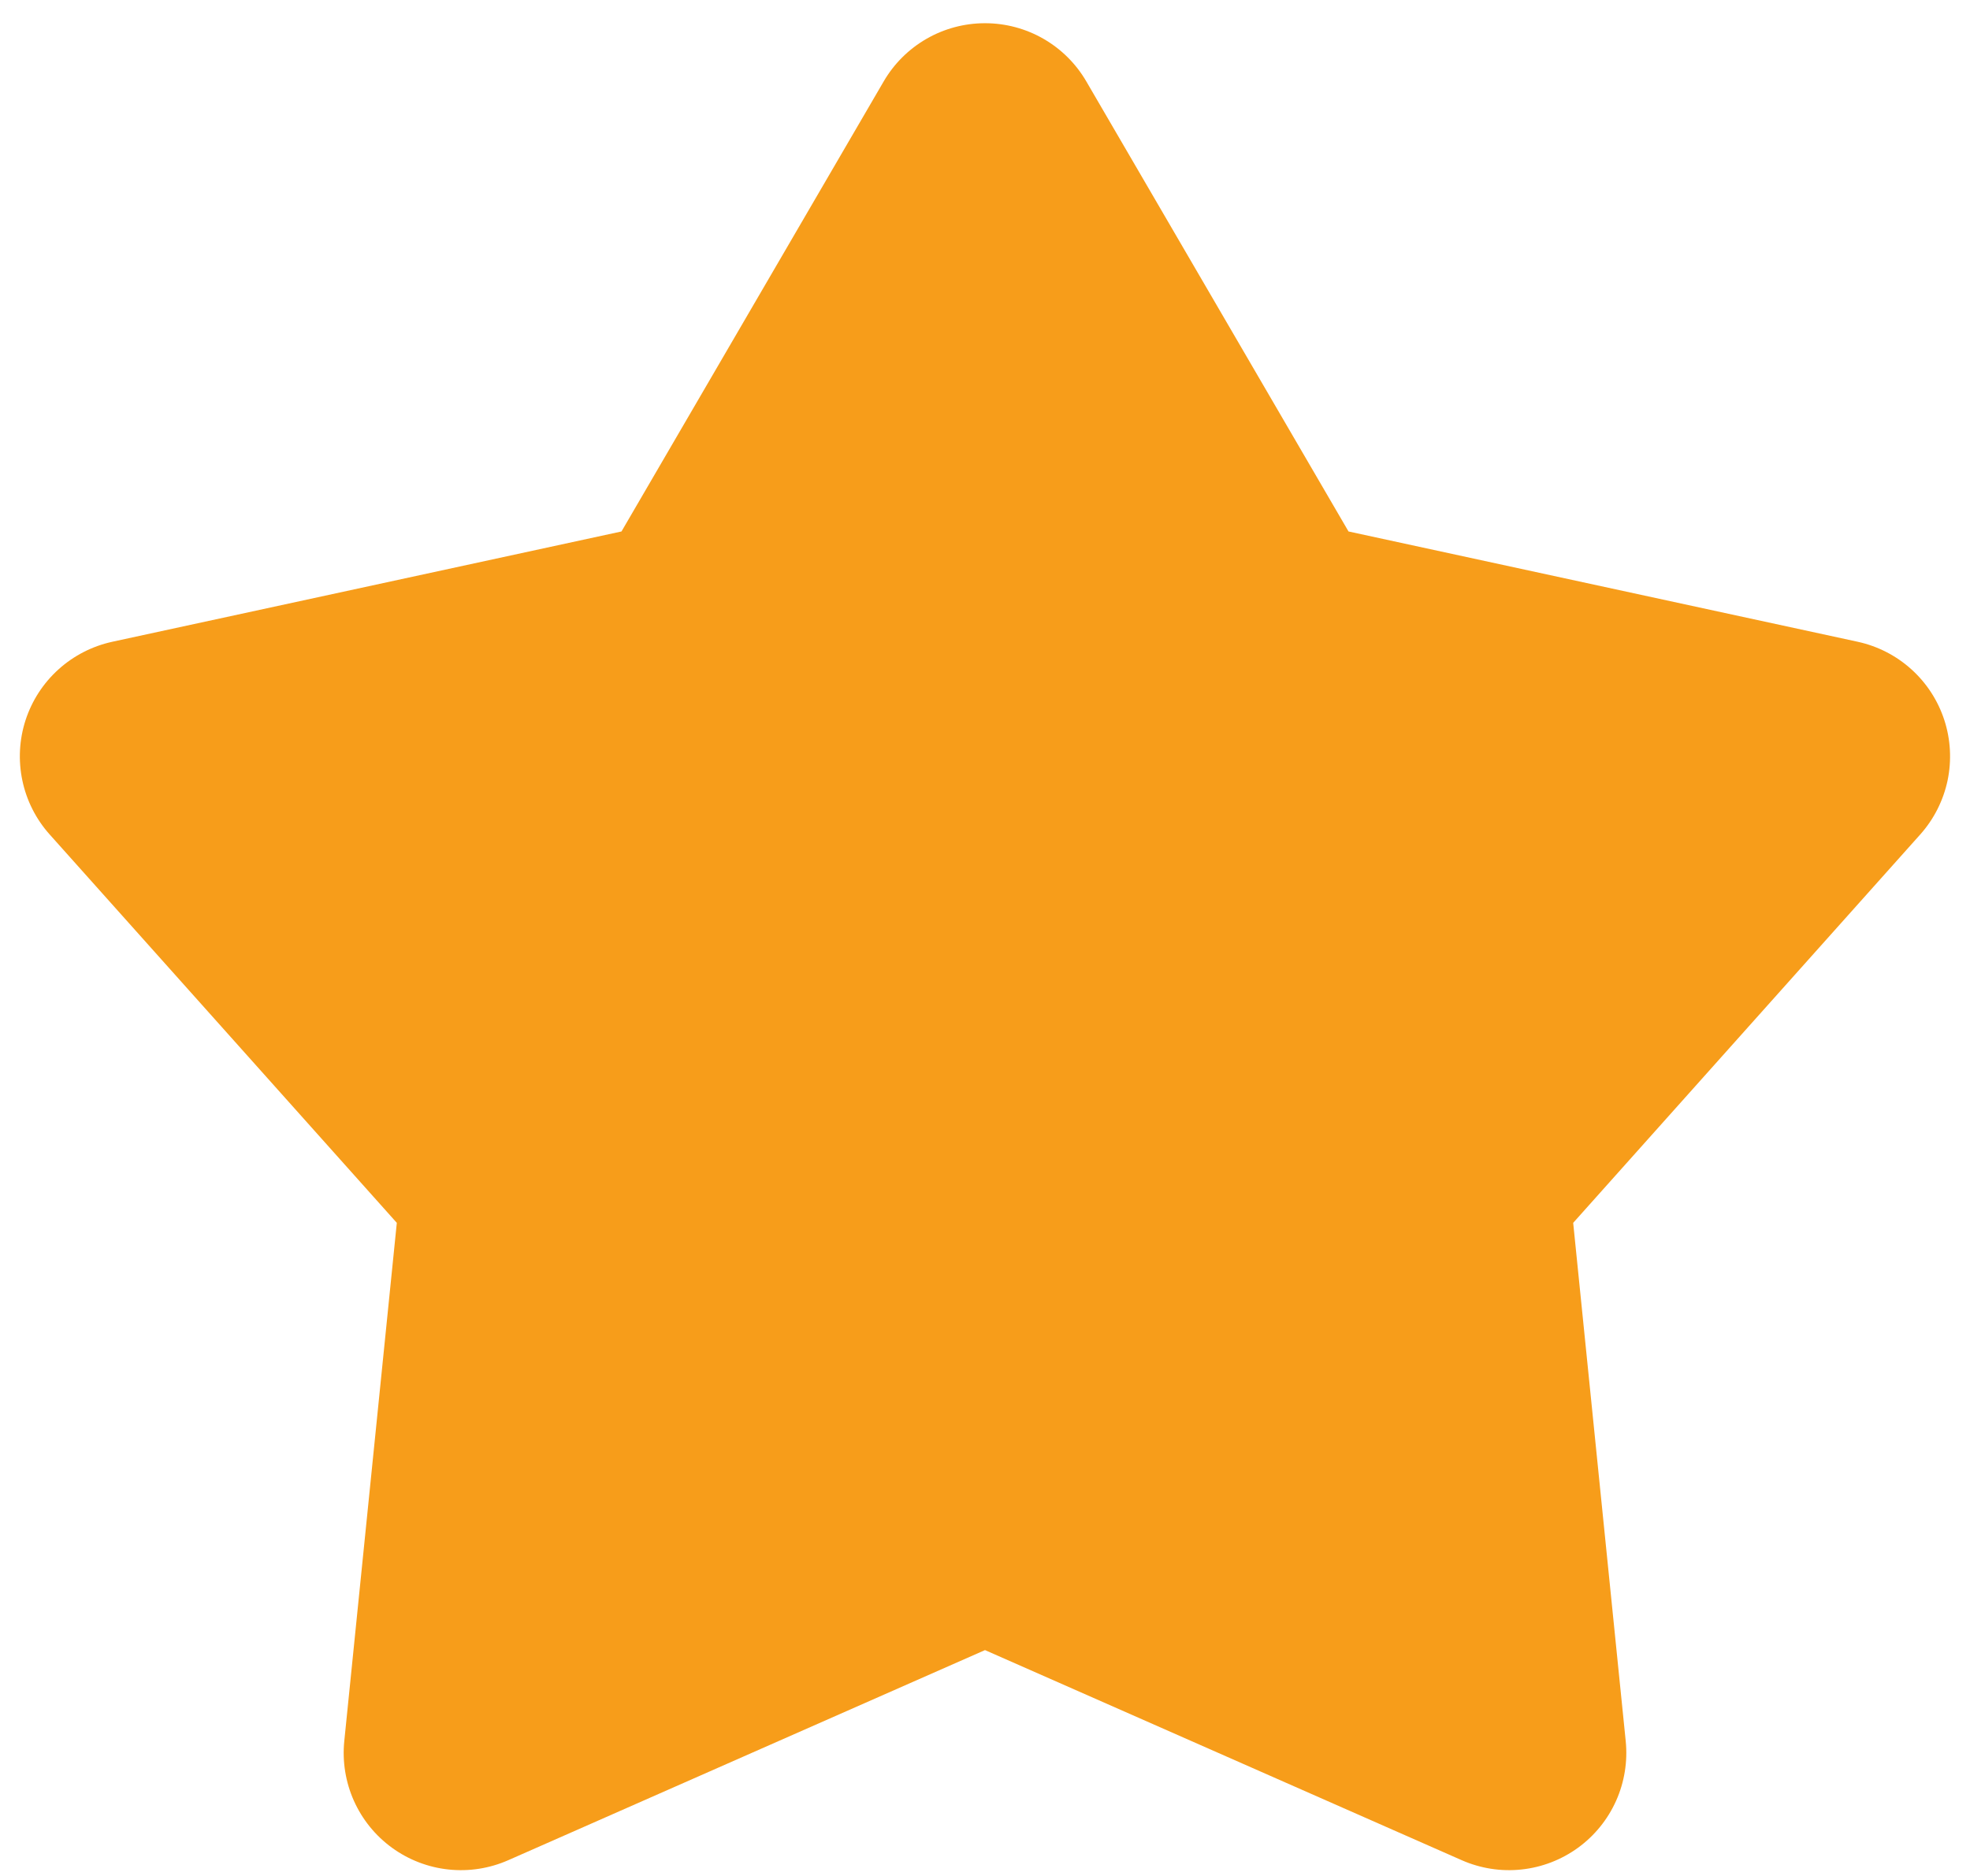
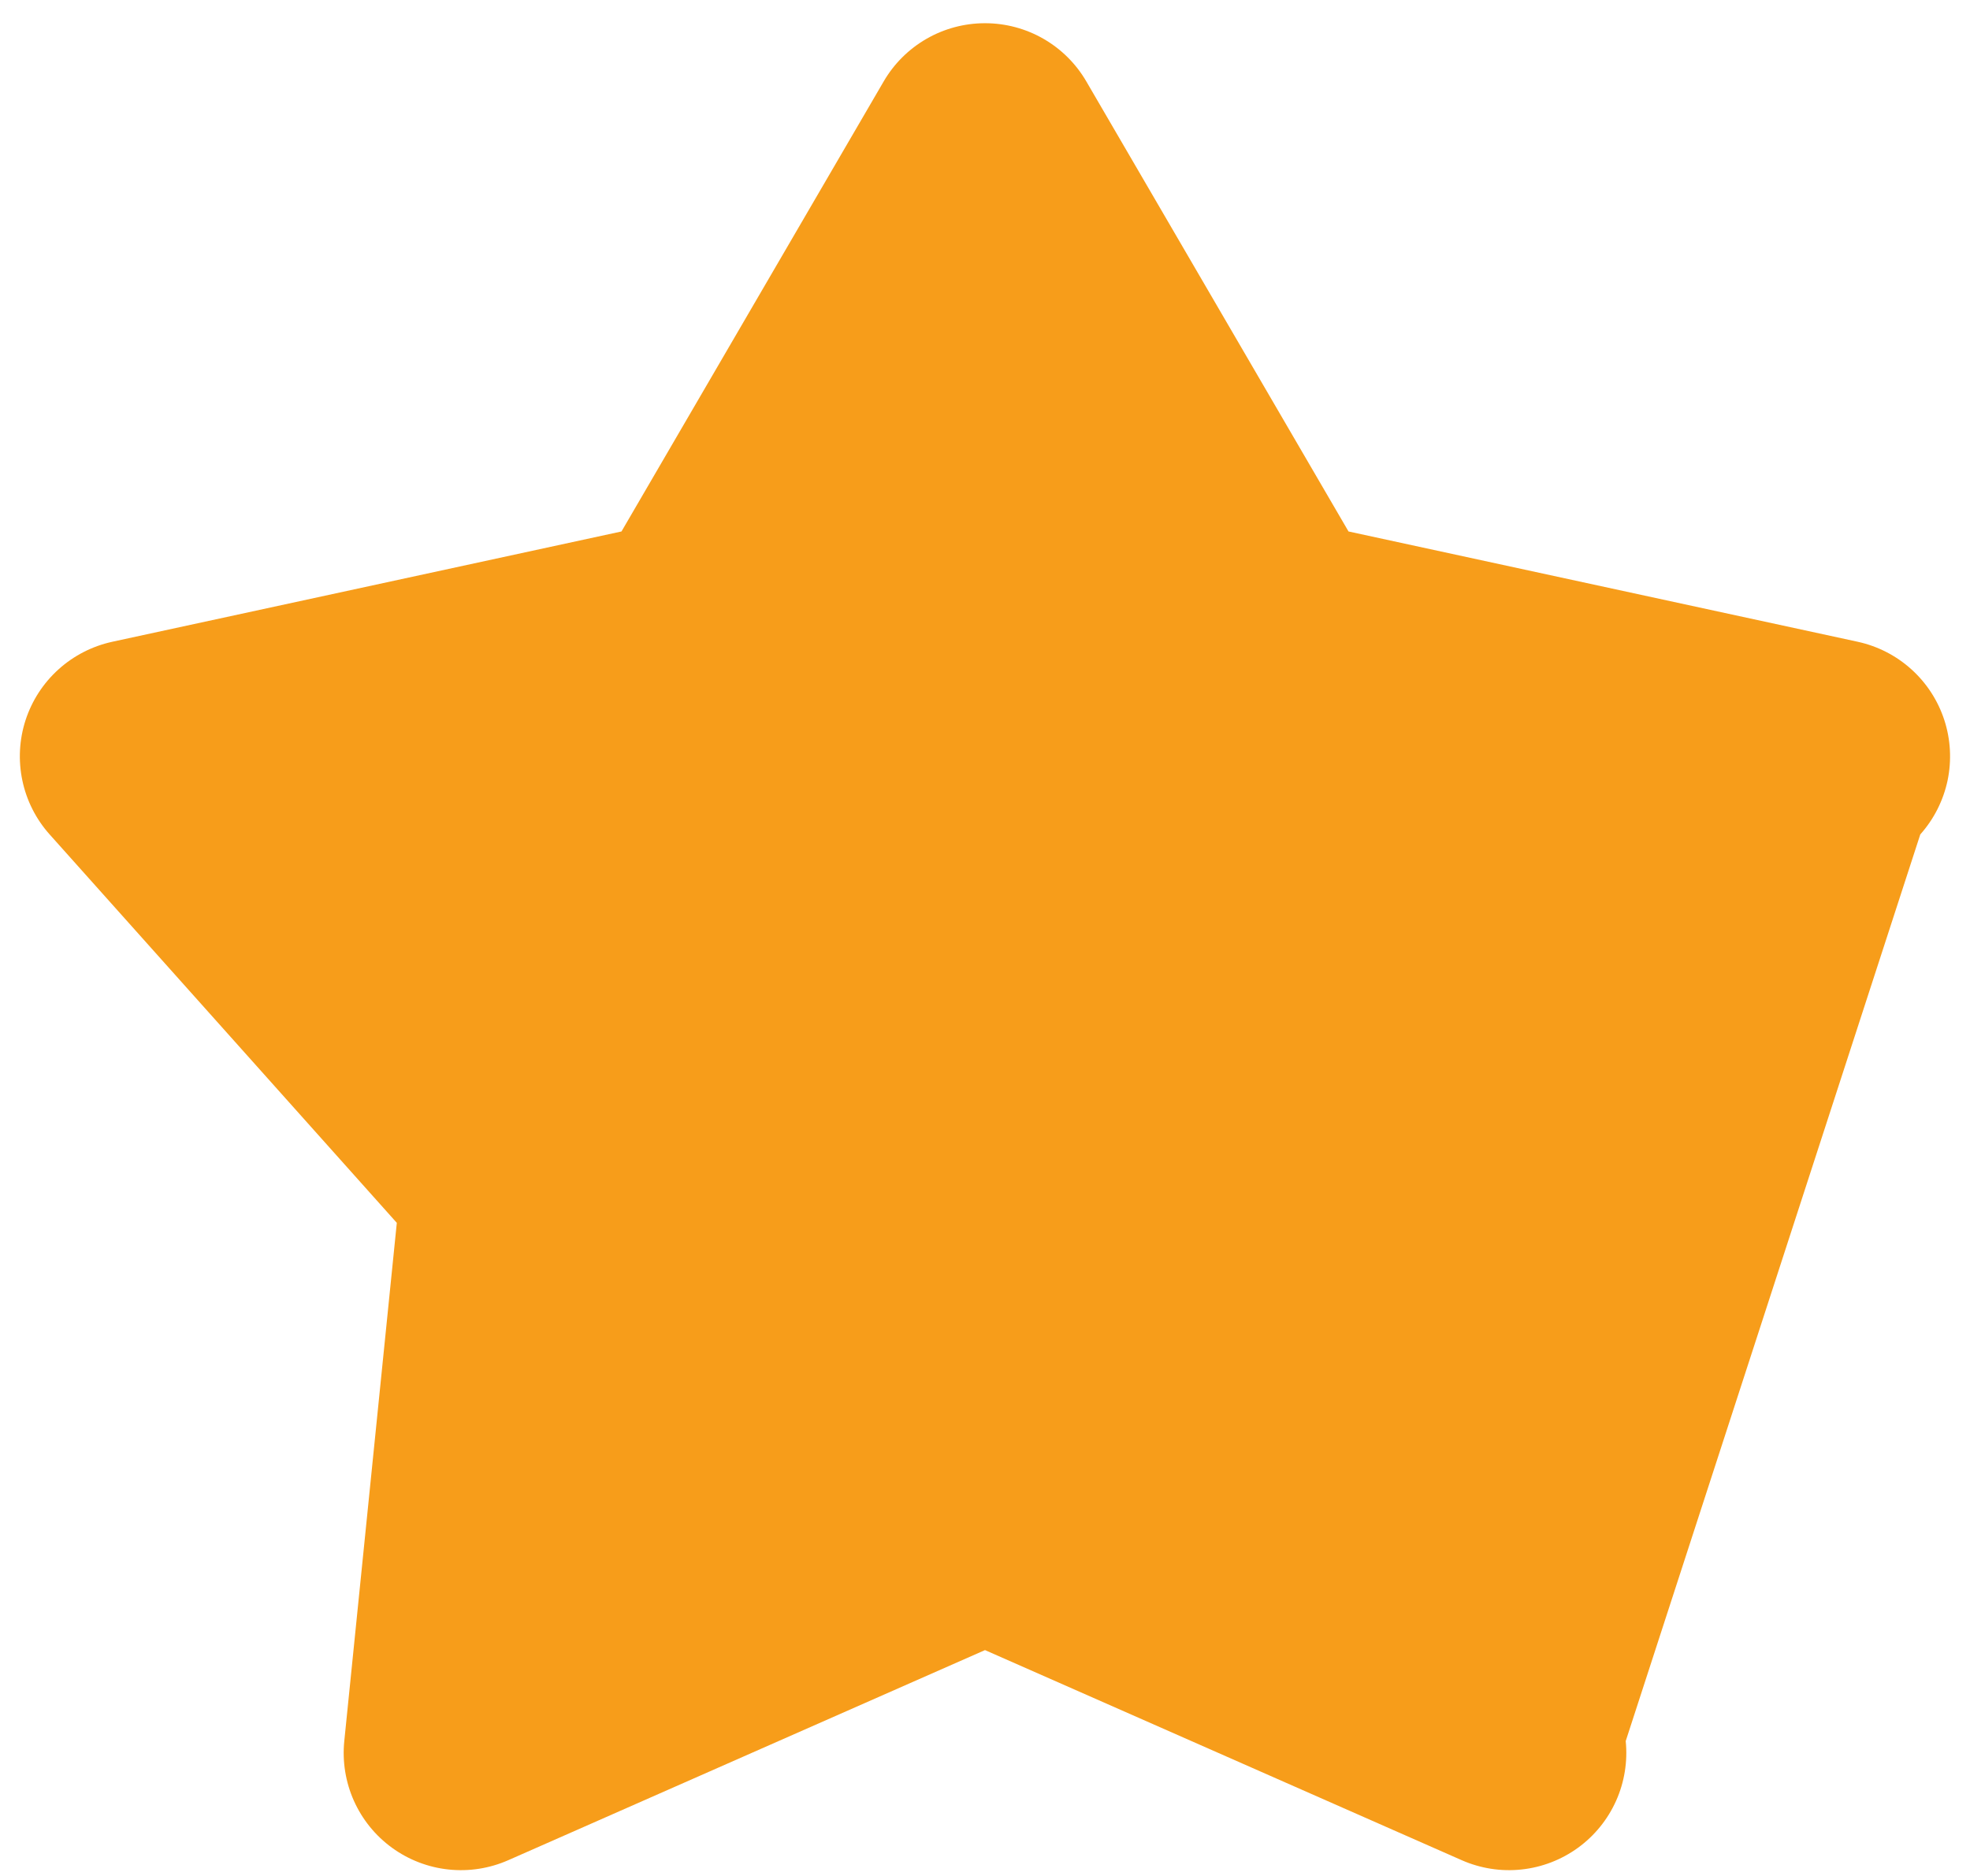
<svg xmlns="http://www.w3.org/2000/svg" width="42" height="40" viewBox="0 0 42 40" fill="none">
-   <path fill-rule="evenodd" clip-rule="evenodd" d="M18.84 1.736C19.06 1.358 19.375 1.045 19.754 0.827C20.133 0.609 20.563 0.495 21 0.495C21.437 0.495 21.867 0.609 22.246 0.827C22.625 1.045 22.94 1.358 23.16 1.736L28.75 11.332L39.606 13.684C40.033 13.777 40.428 13.98 40.752 14.273C41.076 14.566 41.318 14.939 41.453 15.355C41.588 15.77 41.611 16.214 41.522 16.642C41.431 17.069 41.231 17.466 40.94 17.792L33.54 26.074L34.66 37.124C34.704 37.559 34.633 37.998 34.455 38.397C34.276 38.797 33.996 39.142 33.642 39.399C33.288 39.656 32.873 39.816 32.438 39.862C32.004 39.909 31.564 39.84 31.164 39.664L21 35.184L10.836 39.664C10.436 39.84 9.996 39.909 9.561 39.862C9.127 39.816 8.712 39.656 8.358 39.399C8.004 39.142 7.724 38.797 7.545 38.397C7.367 37.998 7.296 37.559 7.34 37.124L8.46 26.074L1.06 17.794C0.768 17.468 0.567 17.071 0.477 16.643C0.387 16.215 0.41 15.771 0.545 15.355C0.68 14.94 0.922 14.566 1.247 14.273C1.571 13.98 1.967 13.777 2.394 13.684L13.25 11.332L18.84 1.736Z" fill="#F79D1A" />
+   <path fill-rule="evenodd" clip-rule="evenodd" d="M18.84 1.736C19.06 1.358 19.375 1.045 19.754 0.827C20.133 0.609 20.563 0.495 21 0.495C21.437 0.495 21.867 0.609 22.246 0.827C22.625 1.045 22.94 1.358 23.16 1.736L28.75 11.332L39.606 13.684C40.033 13.777 40.428 13.98 40.752 14.273C41.076 14.566 41.318 14.939 41.453 15.355C41.588 15.77 41.611 16.214 41.522 16.642C41.431 17.069 41.231 17.466 40.94 17.792L34.66 37.124C34.704 37.559 34.633 37.998 34.455 38.397C34.276 38.797 33.996 39.142 33.642 39.399C33.288 39.656 32.873 39.816 32.438 39.862C32.004 39.909 31.564 39.84 31.164 39.664L21 35.184L10.836 39.664C10.436 39.84 9.996 39.909 9.561 39.862C9.127 39.816 8.712 39.656 8.358 39.399C8.004 39.142 7.724 38.797 7.545 38.397C7.367 37.998 7.296 37.559 7.34 37.124L8.46 26.074L1.06 17.794C0.768 17.468 0.567 17.071 0.477 16.643C0.387 16.215 0.41 15.771 0.545 15.355C0.68 14.94 0.922 14.566 1.247 14.273C1.571 13.98 1.967 13.777 2.394 13.684L13.25 11.332L18.84 1.736Z" fill="#F79D1A" />
</svg>